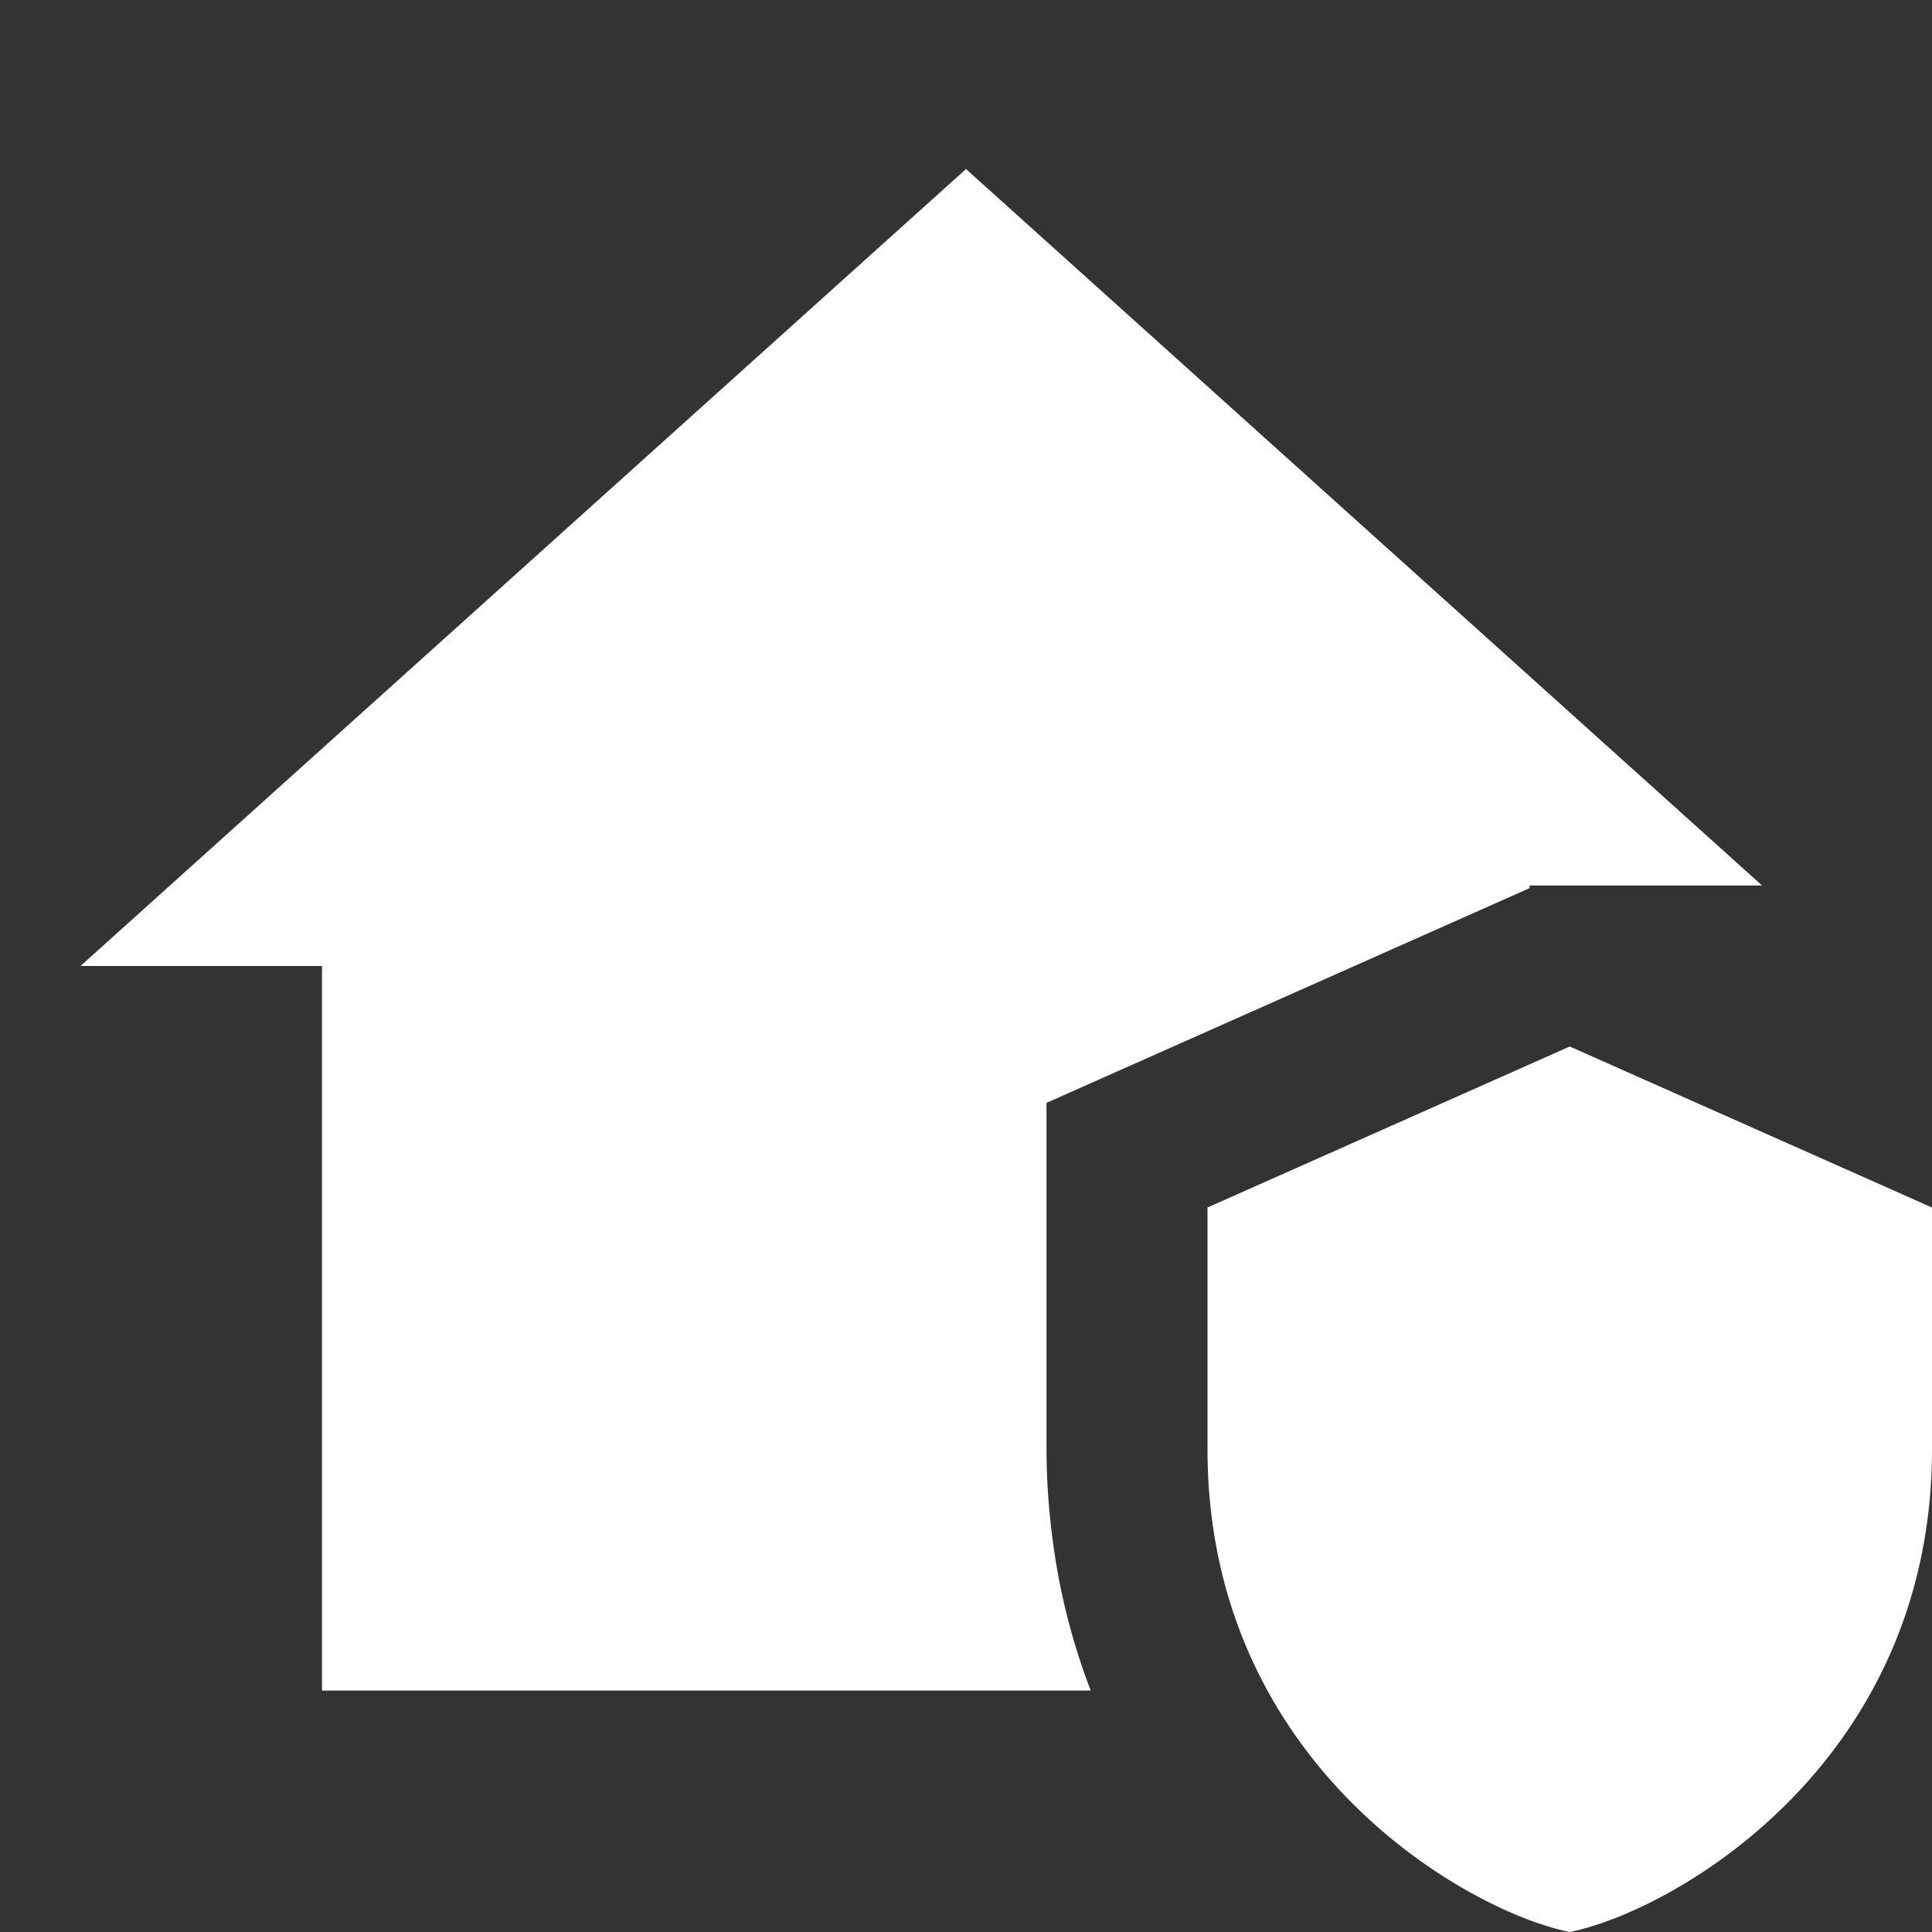
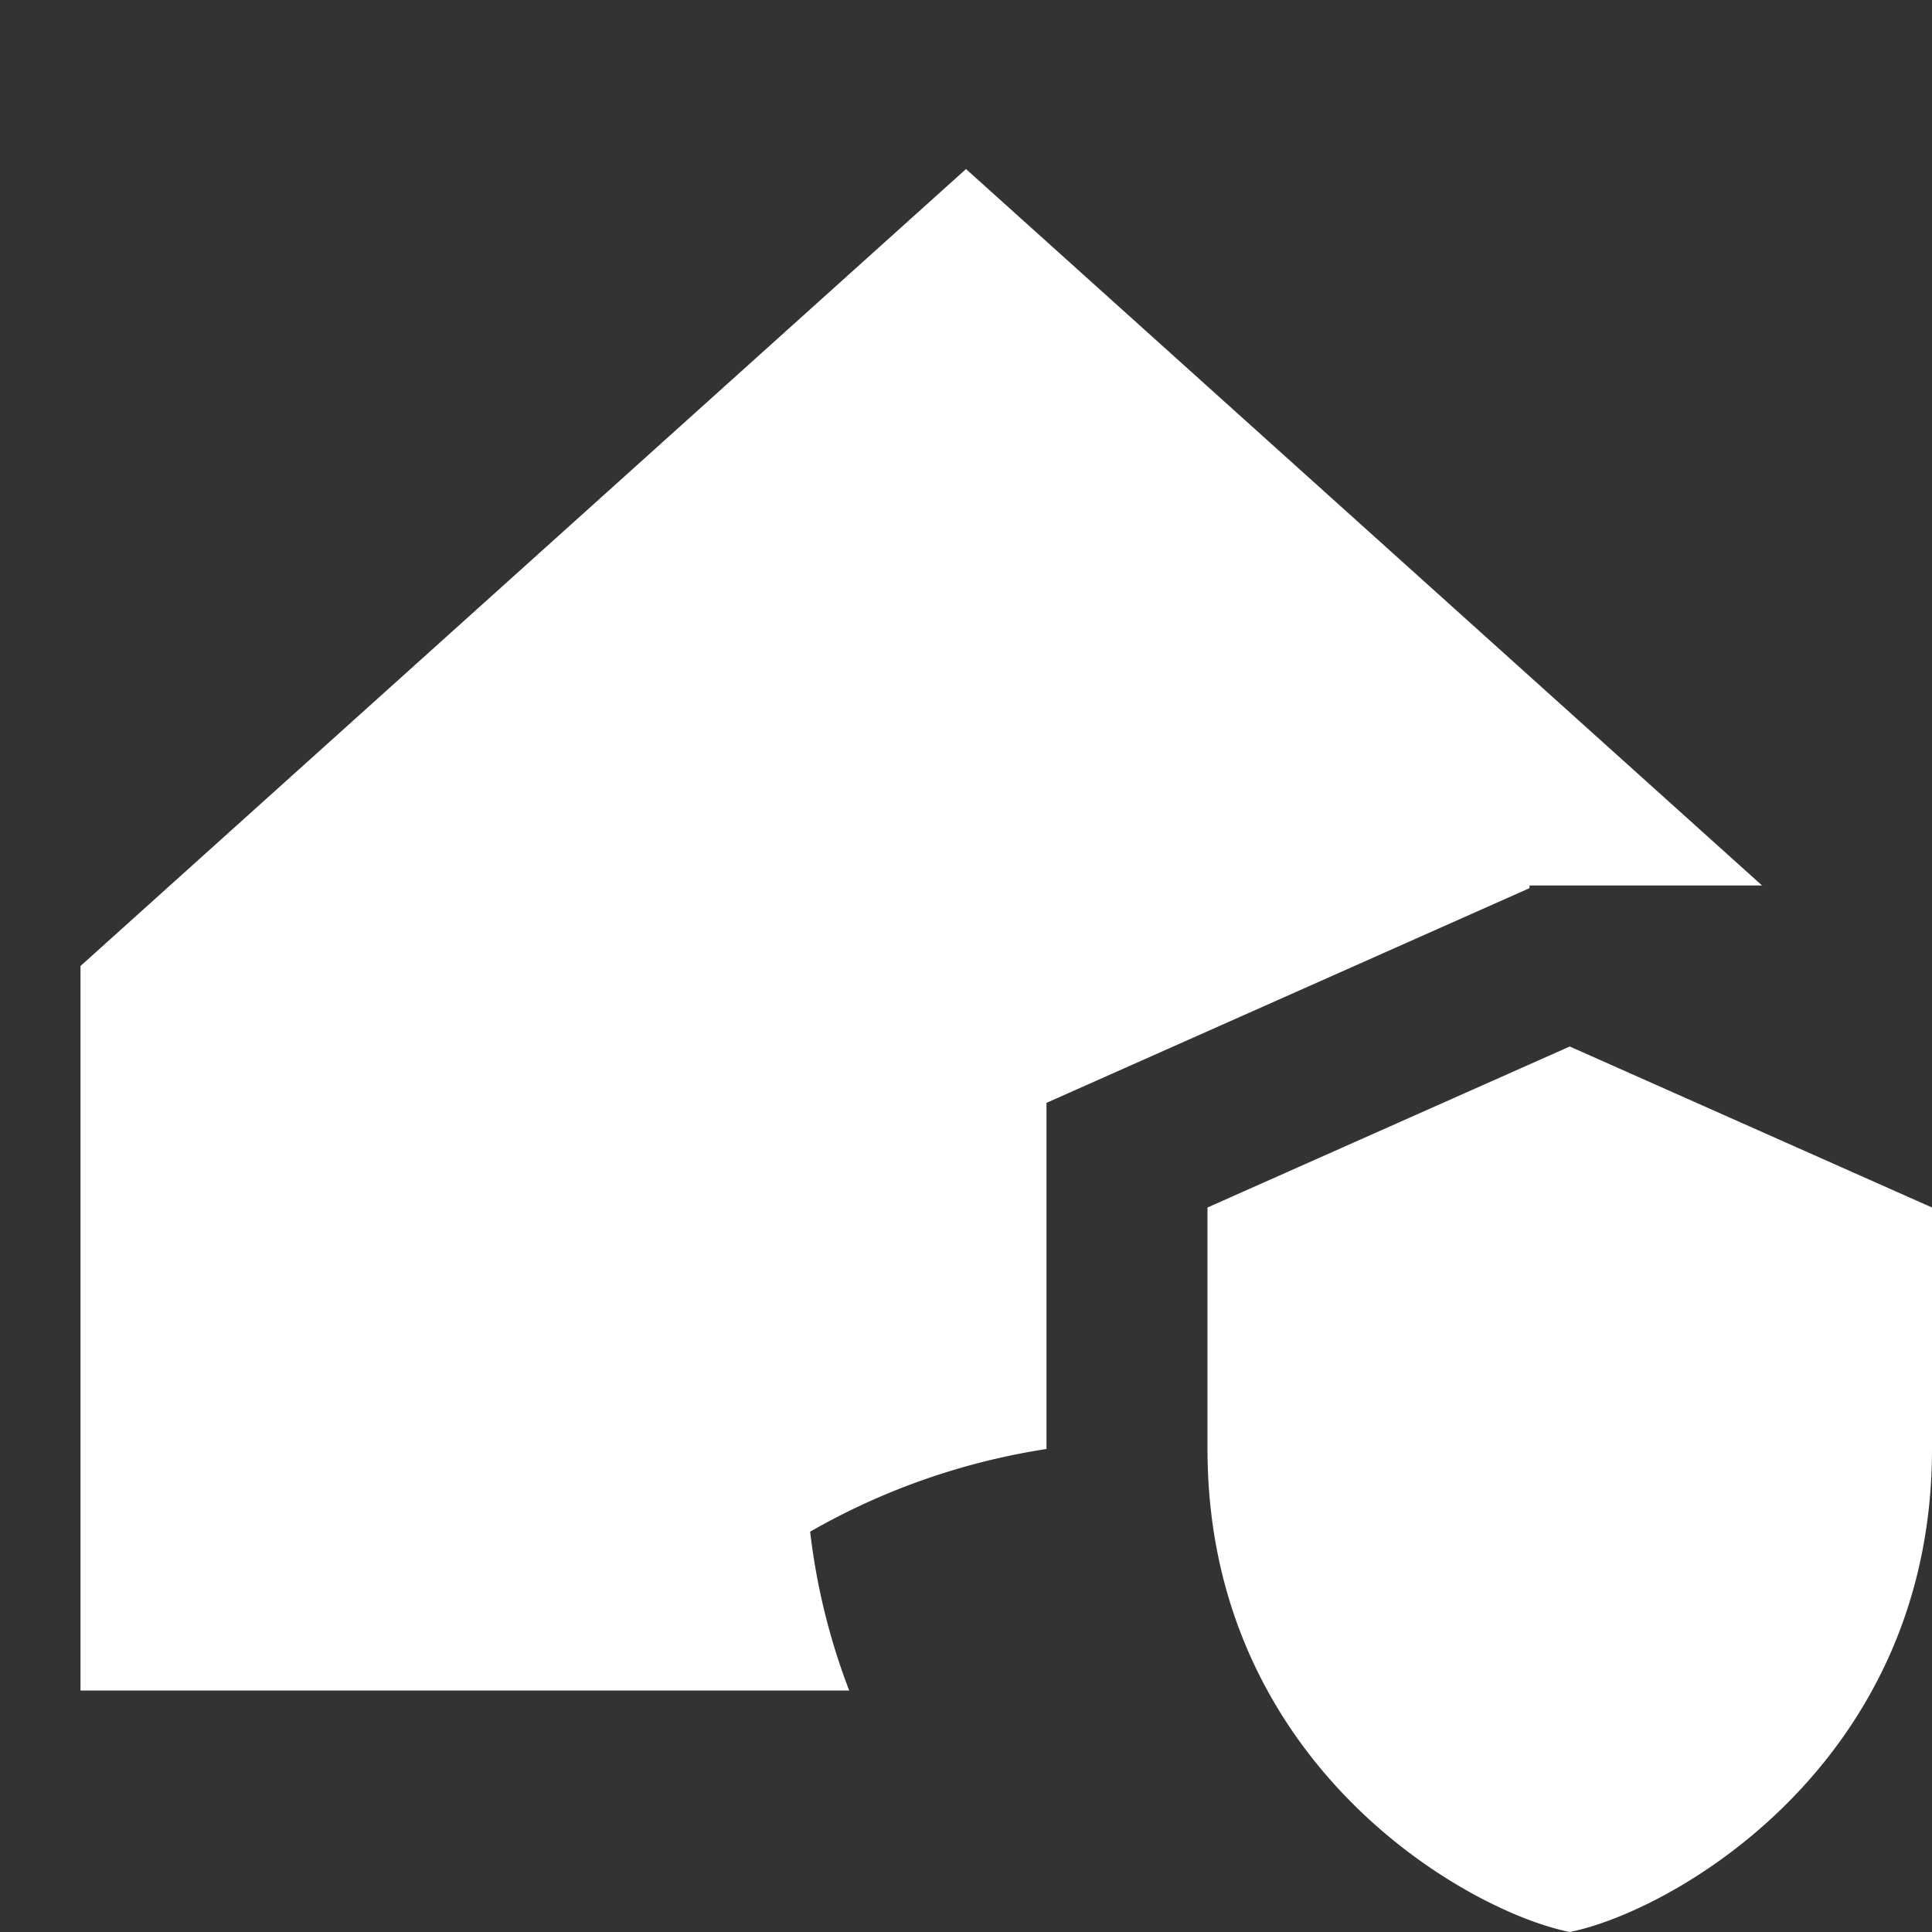
<svg xmlns="http://www.w3.org/2000/svg" width="100%" height="100%" viewBox="0 0 24 24" preserveAspectRatio="none">
  <rect x="0" y="0" width="24" height="24" fill="#333333" stroke="none" />
-   <path fill="rgb(255,255,255)" d="M12 2.1L1 12h3v9h9.549a8.112 8.112 0 0 1-.485-1.973A8.497 8.497 0 0 1 13 18v-4.3l6-2.667V11h2.889L12 2.1zM19.5 13L15 15v3c0 3.915 3.22 5.743 4.5 6 1.28-.257 4.5-2.085 4.5-6v-3l-4.5-2z" />
+   <path fill="rgb(255,255,255)" d="M12 2.1L1 12v9h9.549a8.112 8.112 0 0 1-.485-1.973A8.497 8.497 0 0 1 13 18v-4.3l6-2.667V11h2.889L12 2.1zM19.5 13L15 15v3c0 3.915 3.22 5.743 4.5 6 1.28-.257 4.5-2.085 4.5-6v-3l-4.5-2z" />
</svg>